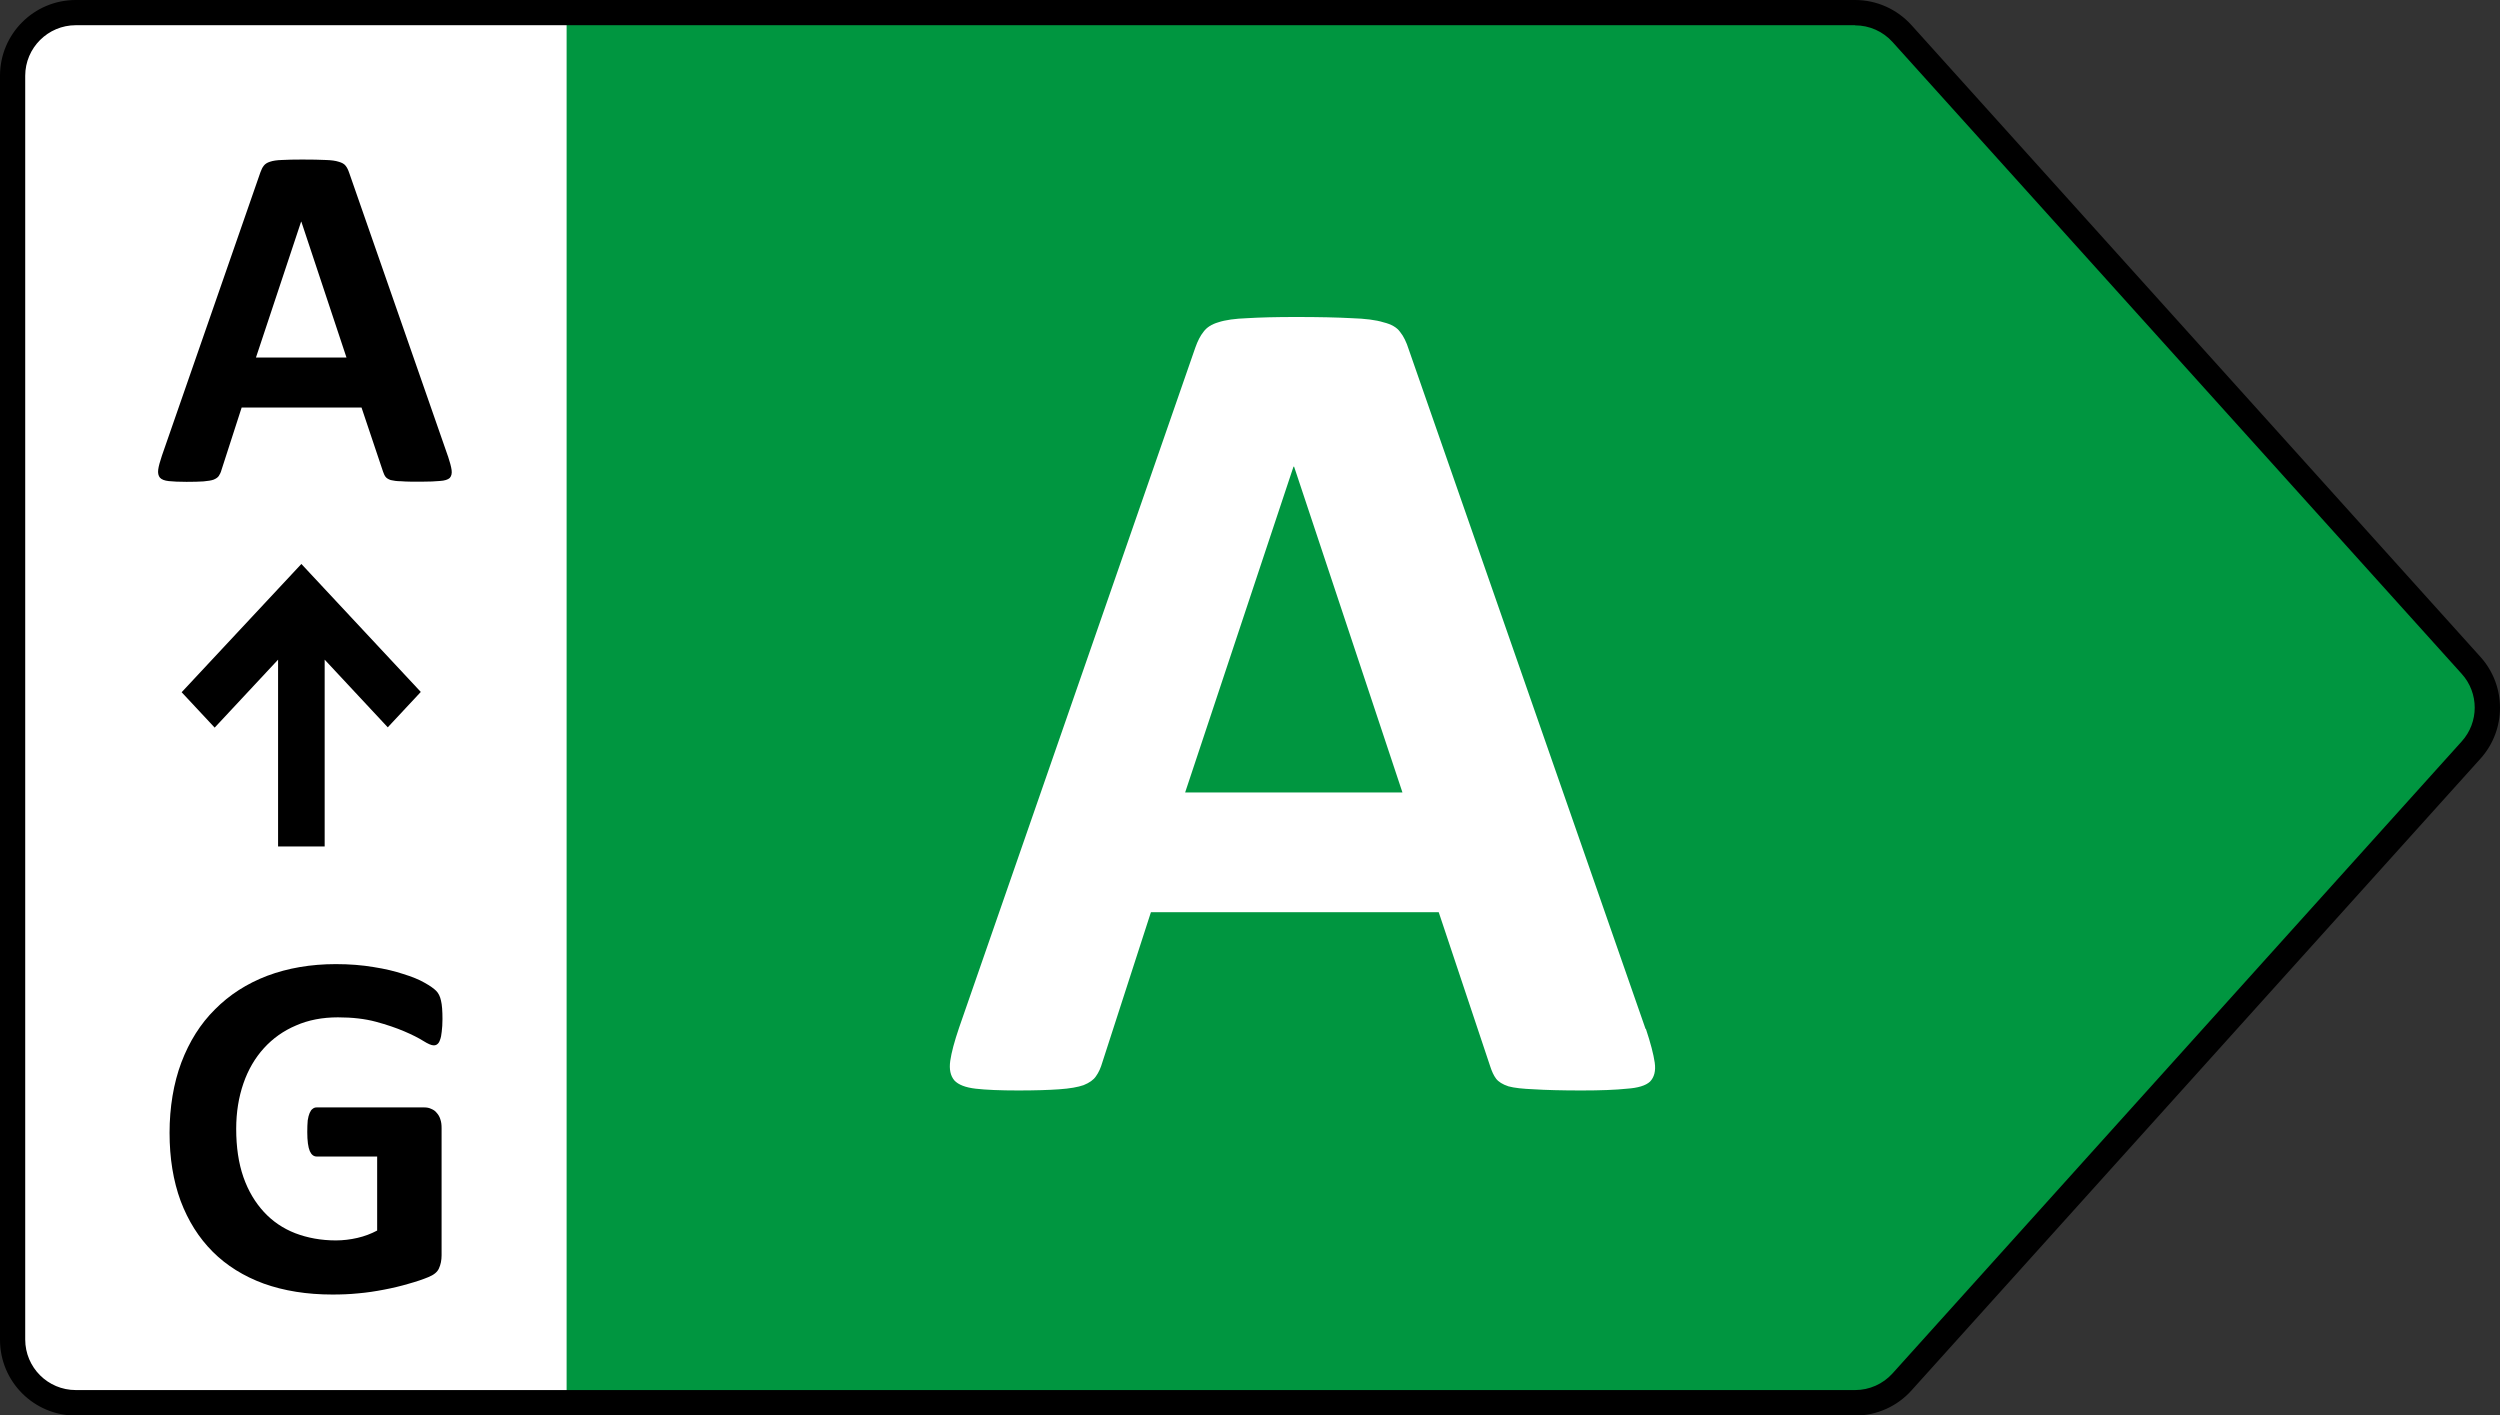
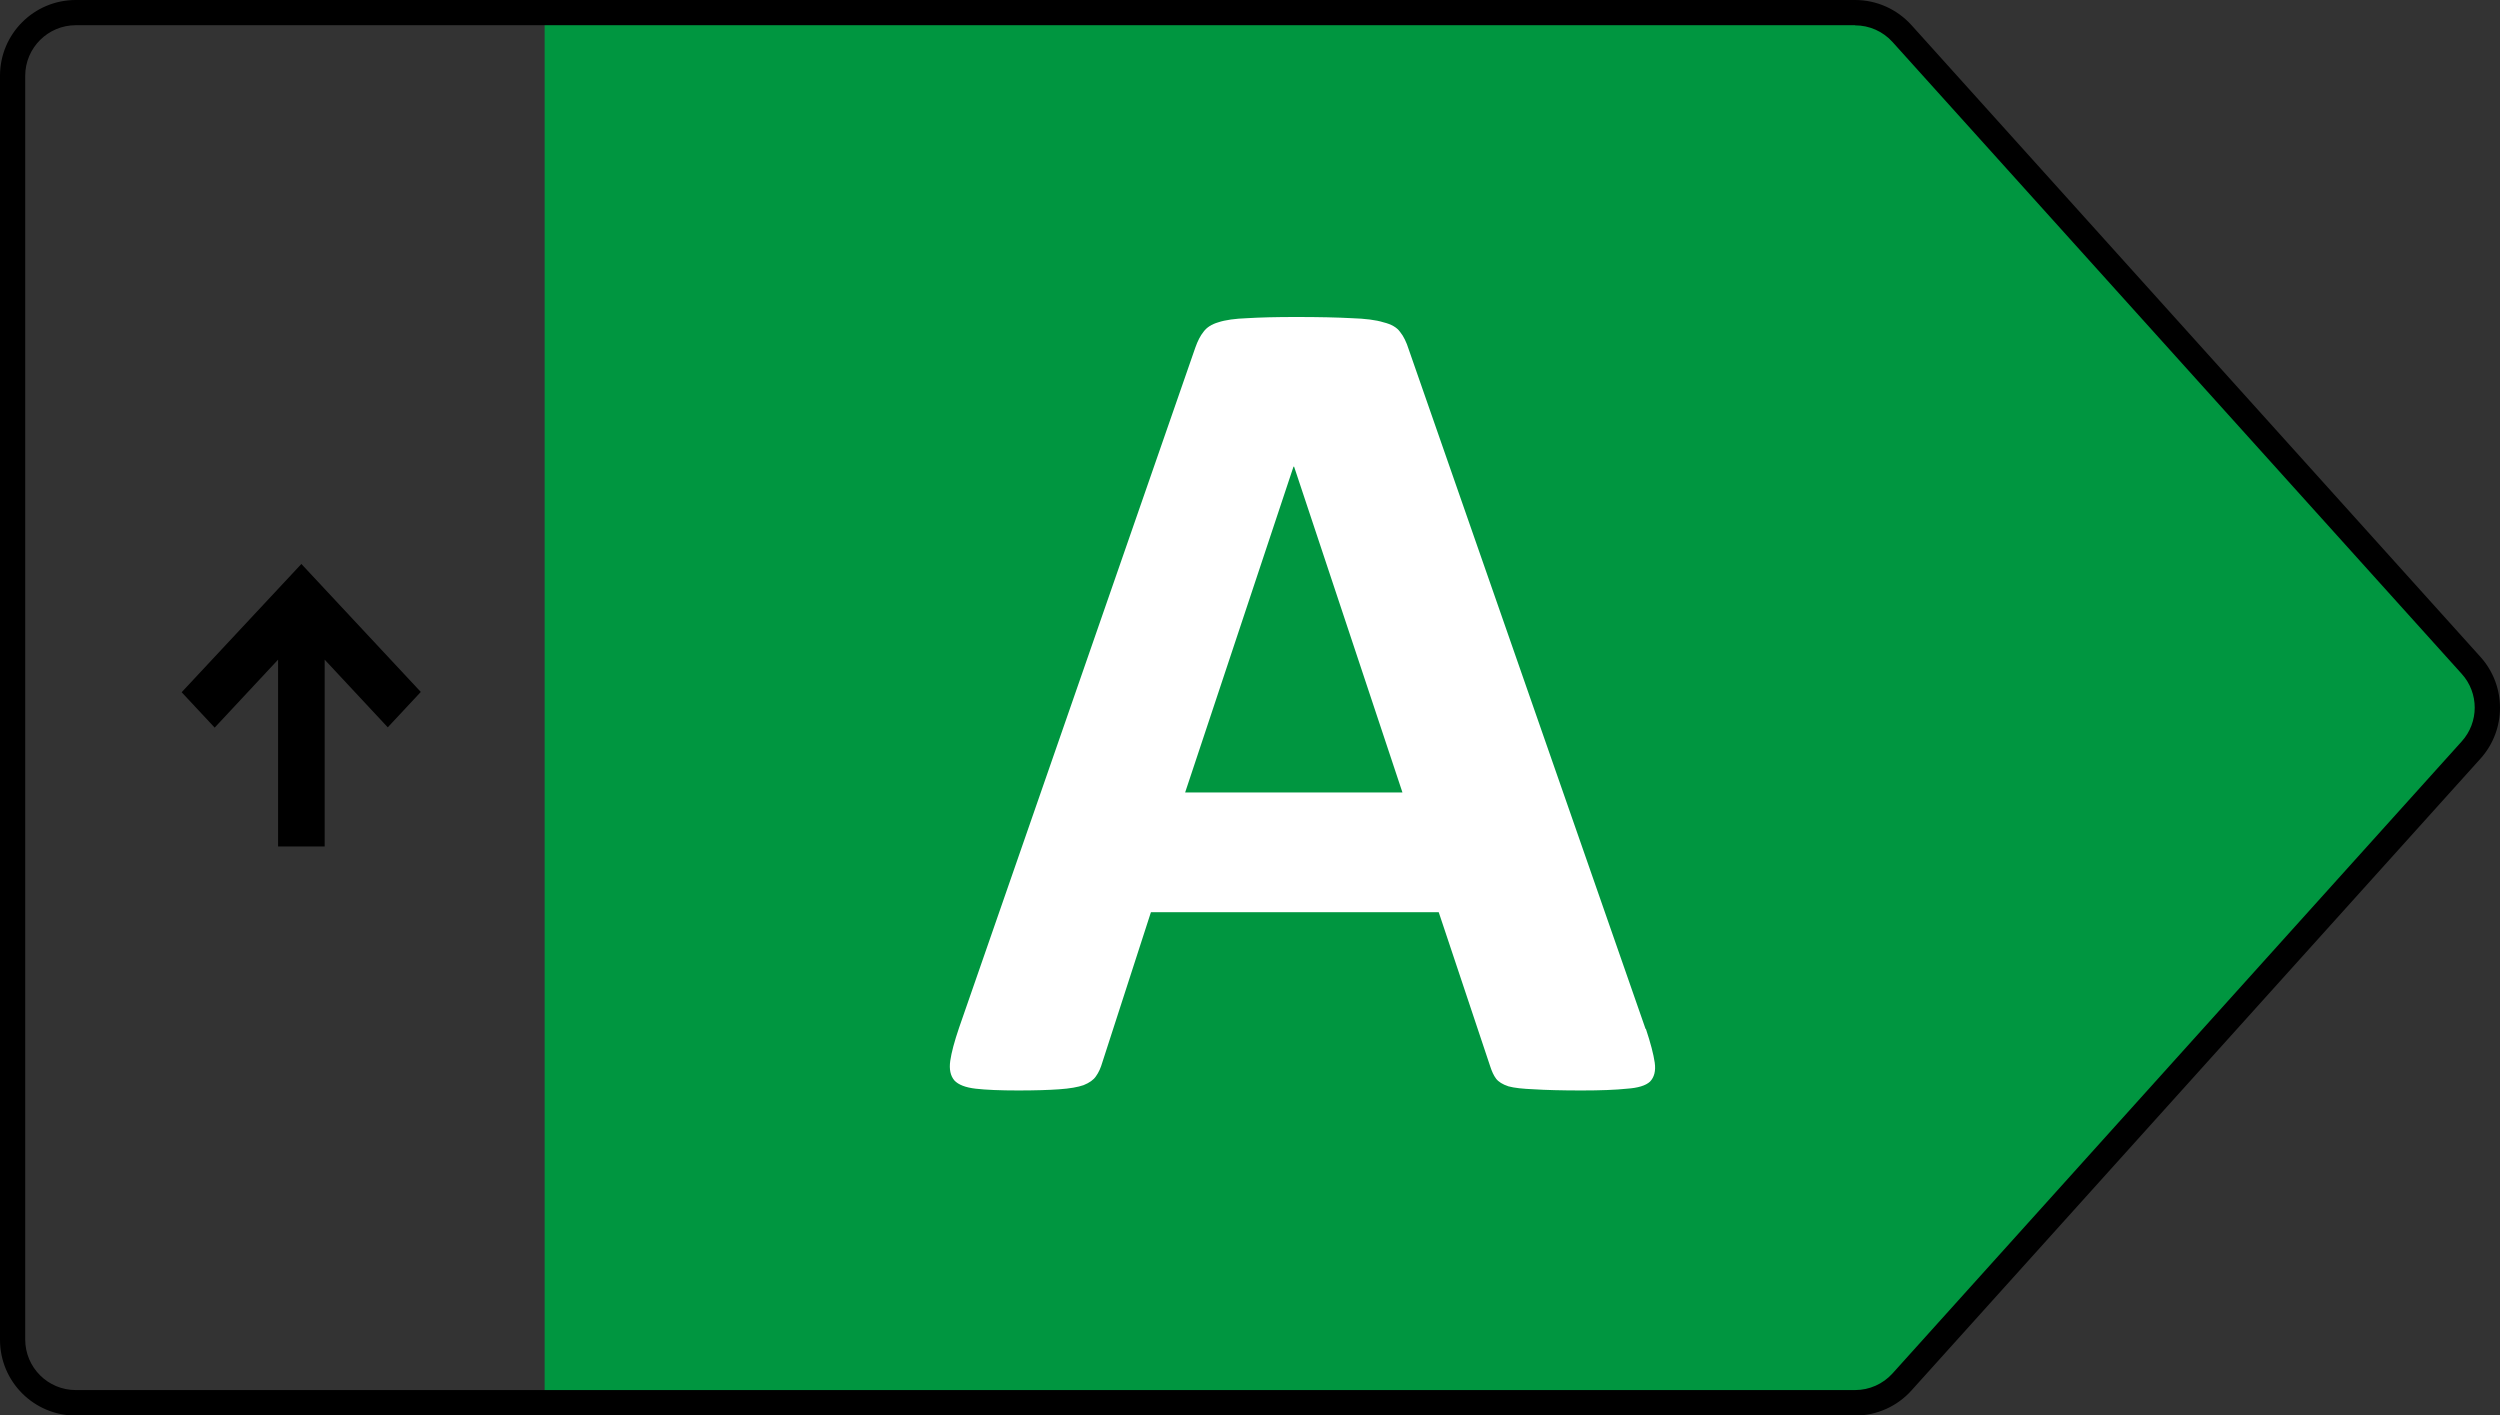
<svg xmlns="http://www.w3.org/2000/svg" version="1.1" viewBox="0 0 169.56 96">
  <rect x="0" y="0" width="169.56" height="96" fill="#333333" stroke="none" />
  <path d="M124.01,0H36.94v96h87.07c2.31,0,4.5-1,6.02-2.73l38.27-43.81c.73-.83.73-2.07,0-2.91L130.02,2.73c-1.52-1.74-3.71-2.73-6.02-2.73h0Z" fill="#009640" />
  <path d="M111.63,69.78c.32.96.52,1.73.6,2.29.08.56-.03.99-.32,1.29-.29.27-.82.43-1.57.48-.75.08-1.78.12-3.09.12s-2.44-.03-3.21-.08c-.75-.03-1.33-.09-1.73-.2-.4-.13-.68-.31-.84-.52-.16-.21-.29-.5-.4-.84l-3.49-10.45h-19.52l-3.29,10.17c-.11.38-.25.7-.44.96-.16.24-.44.44-.84.6-.37.13-.92.23-1.65.28-.7.05-1.62.08-2.77.08-1.23,0-2.2-.04-2.89-.12-.7-.08-1.18-.27-1.45-.56-.27-.32-.36-.76-.28-1.33.08-.56.28-1.31.6-2.25l16.02-46.12c.16-.46.35-.82.56-1.08.21-.29.55-.51,1-.64.48-.16,1.14-.25,1.97-.28.83-.05,1.93-.08,3.29-.08,1.58,0,2.84.03,3.77.08.94.03,1.66.12,2.17.28.54.13.91.35,1.12.64.24.29.44.7.6,1.21l16.06,46.08ZM87.77,31.65h-.04l-7.35,22.1h14.74l-7.35-22.1Z" fill="#fff" />
-   <path d="M38.43.04H7.19C3.22.04,0,3.25,0,7.22v81.58c0,3.97,3.22,7.19,7.19,7.19h31.24V.04Z" fill="#fff" />
-   <path d="M30.38,30.93c.13.4.22.72.25.95.03.23-.01.41-.13.54-.12.11-.34.18-.65.2-.31.03-.74.05-1.29.05s-1.02,0-1.34-.03c-.31,0-.55-.04-.72-.08-.17-.06-.28-.13-.35-.22s-.12-.21-.17-.35l-1.46-4.35h-8.13l-1.37,4.24c-.04.16-.11.29-.18.4-.07.1-.18.18-.35.25-.16.06-.38.09-.69.12-.29.02-.67.03-1.15.03-.51,0-.91-.02-1.2-.05s-.49-.11-.6-.23c-.11-.13-.15-.32-.12-.55s.12-.55.25-.94l6.68-19.22c.07-.19.14-.34.23-.45.09-.12.23-.21.42-.27.2-.07.47-.11.82-.12.35-.02.8-.03,1.37-.03.66,0,1.18.01,1.57.03.39.01.69.05.9.12.22.06.38.15.47.27.1.12.18.29.25.5l6.69,19.2h0ZM20.44,15.04h-.02l-3.06,9.21h6.14l-3.06-9.21Z" />
-   <path d="M30.01,69.13c0,.32-.02.6-.05.84-.02.23-.06.42-.12.57-.04.13-.11.23-.18.28-.07.06-.15.08-.25.08-.15,0-.38-.1-.7-.3-.32-.2-.75-.42-1.29-.65s-1.18-.45-1.92-.65c-.74-.2-1.6-.3-2.58-.3-1.05,0-2,.18-2.84.55-.85.36-1.57.87-2.18,1.54-.6.66-1.07,1.46-1.39,2.39s-.49,1.95-.49,3.08c0,1.24.16,2.33.49,3.28.33.94.8,1.72,1.39,2.36s1.3,1.12,2.12,1.44c.84.32,1.76.49,2.76.49.49,0,.98-.06,1.46-.17.48-.11.93-.28,1.34-.5v-5.02h-4.1c-.2,0-.36-.12-.47-.37-.11-.26-.17-.69-.17-1.29,0-.31.01-.57.03-.79.03-.21.08-.38.13-.5.06-.13.12-.23.2-.28.08-.07.17-.1.27-.1h7.31c.18,0,.33.03.47.1.15.06.27.14.37.27.11.12.2.27.25.45.06.17.08.36.08.59v8.62c0,.33-.06.63-.18.89-.11.25-.35.44-.72.59-.36.15-.8.3-1.34.45-.54.16-1.09.29-1.67.4-.57.11-1.15.2-1.74.25-.58.06-1.17.08-1.76.08-1.73,0-3.28-.25-4.65-.74-1.36-.5-2.52-1.22-3.46-2.16-.95-.95-1.67-2.1-2.18-3.45-.5-1.36-.75-2.9-.75-4.62s.27-3.36.8-4.77c.54-1.42,1.29-2.62,2.28-3.6.98-.99,2.16-1.75,3.55-2.28,1.39-.52,2.94-.79,4.65-.79.94,0,1.79.07,2.56.2.77.12,1.44.28,2.01.47.58.18,1.06.37,1.44.59.38.21.64.4.79.55.16.16.27.38.33.67.07.28.1.7.1,1.26h0Z" />
  <path d="M28.54,46.93l-8.1-8.68-8.12,8.7,2.24,2.4,4.3-4.61v12.67h3.16v-12.67l4.28,4.59s2.24-2.4,2.24-2.4Z" />
  <path d="M125.82,1.71H5.14c-1.89,0-3.43,1.54-3.43,3.43v85.71c0,1.89,1.53,3.43,3.43,3.43h120.68c.97,0,1.89-.41,2.54-1.13l38.6-42.86c1.18-1.3,1.18-3.29,0-4.59L128.36,2.85c-.65-.72-1.57-1.13-2.54-1.13h0ZM5.14,0h120.68c1.46,0,2.84.62,3.82,1.7l38.6,42.86c1.76,1.96,1.76,4.93,0,6.89l-38.6,42.86c-.97,1.08-2.36,1.7-3.82,1.7H5.14c-2.84,0-5.14-2.3-5.14-5.14V5.14C0,2.3,2.3,0,5.14,0Z" fill-rule="evenodd" />
</svg>